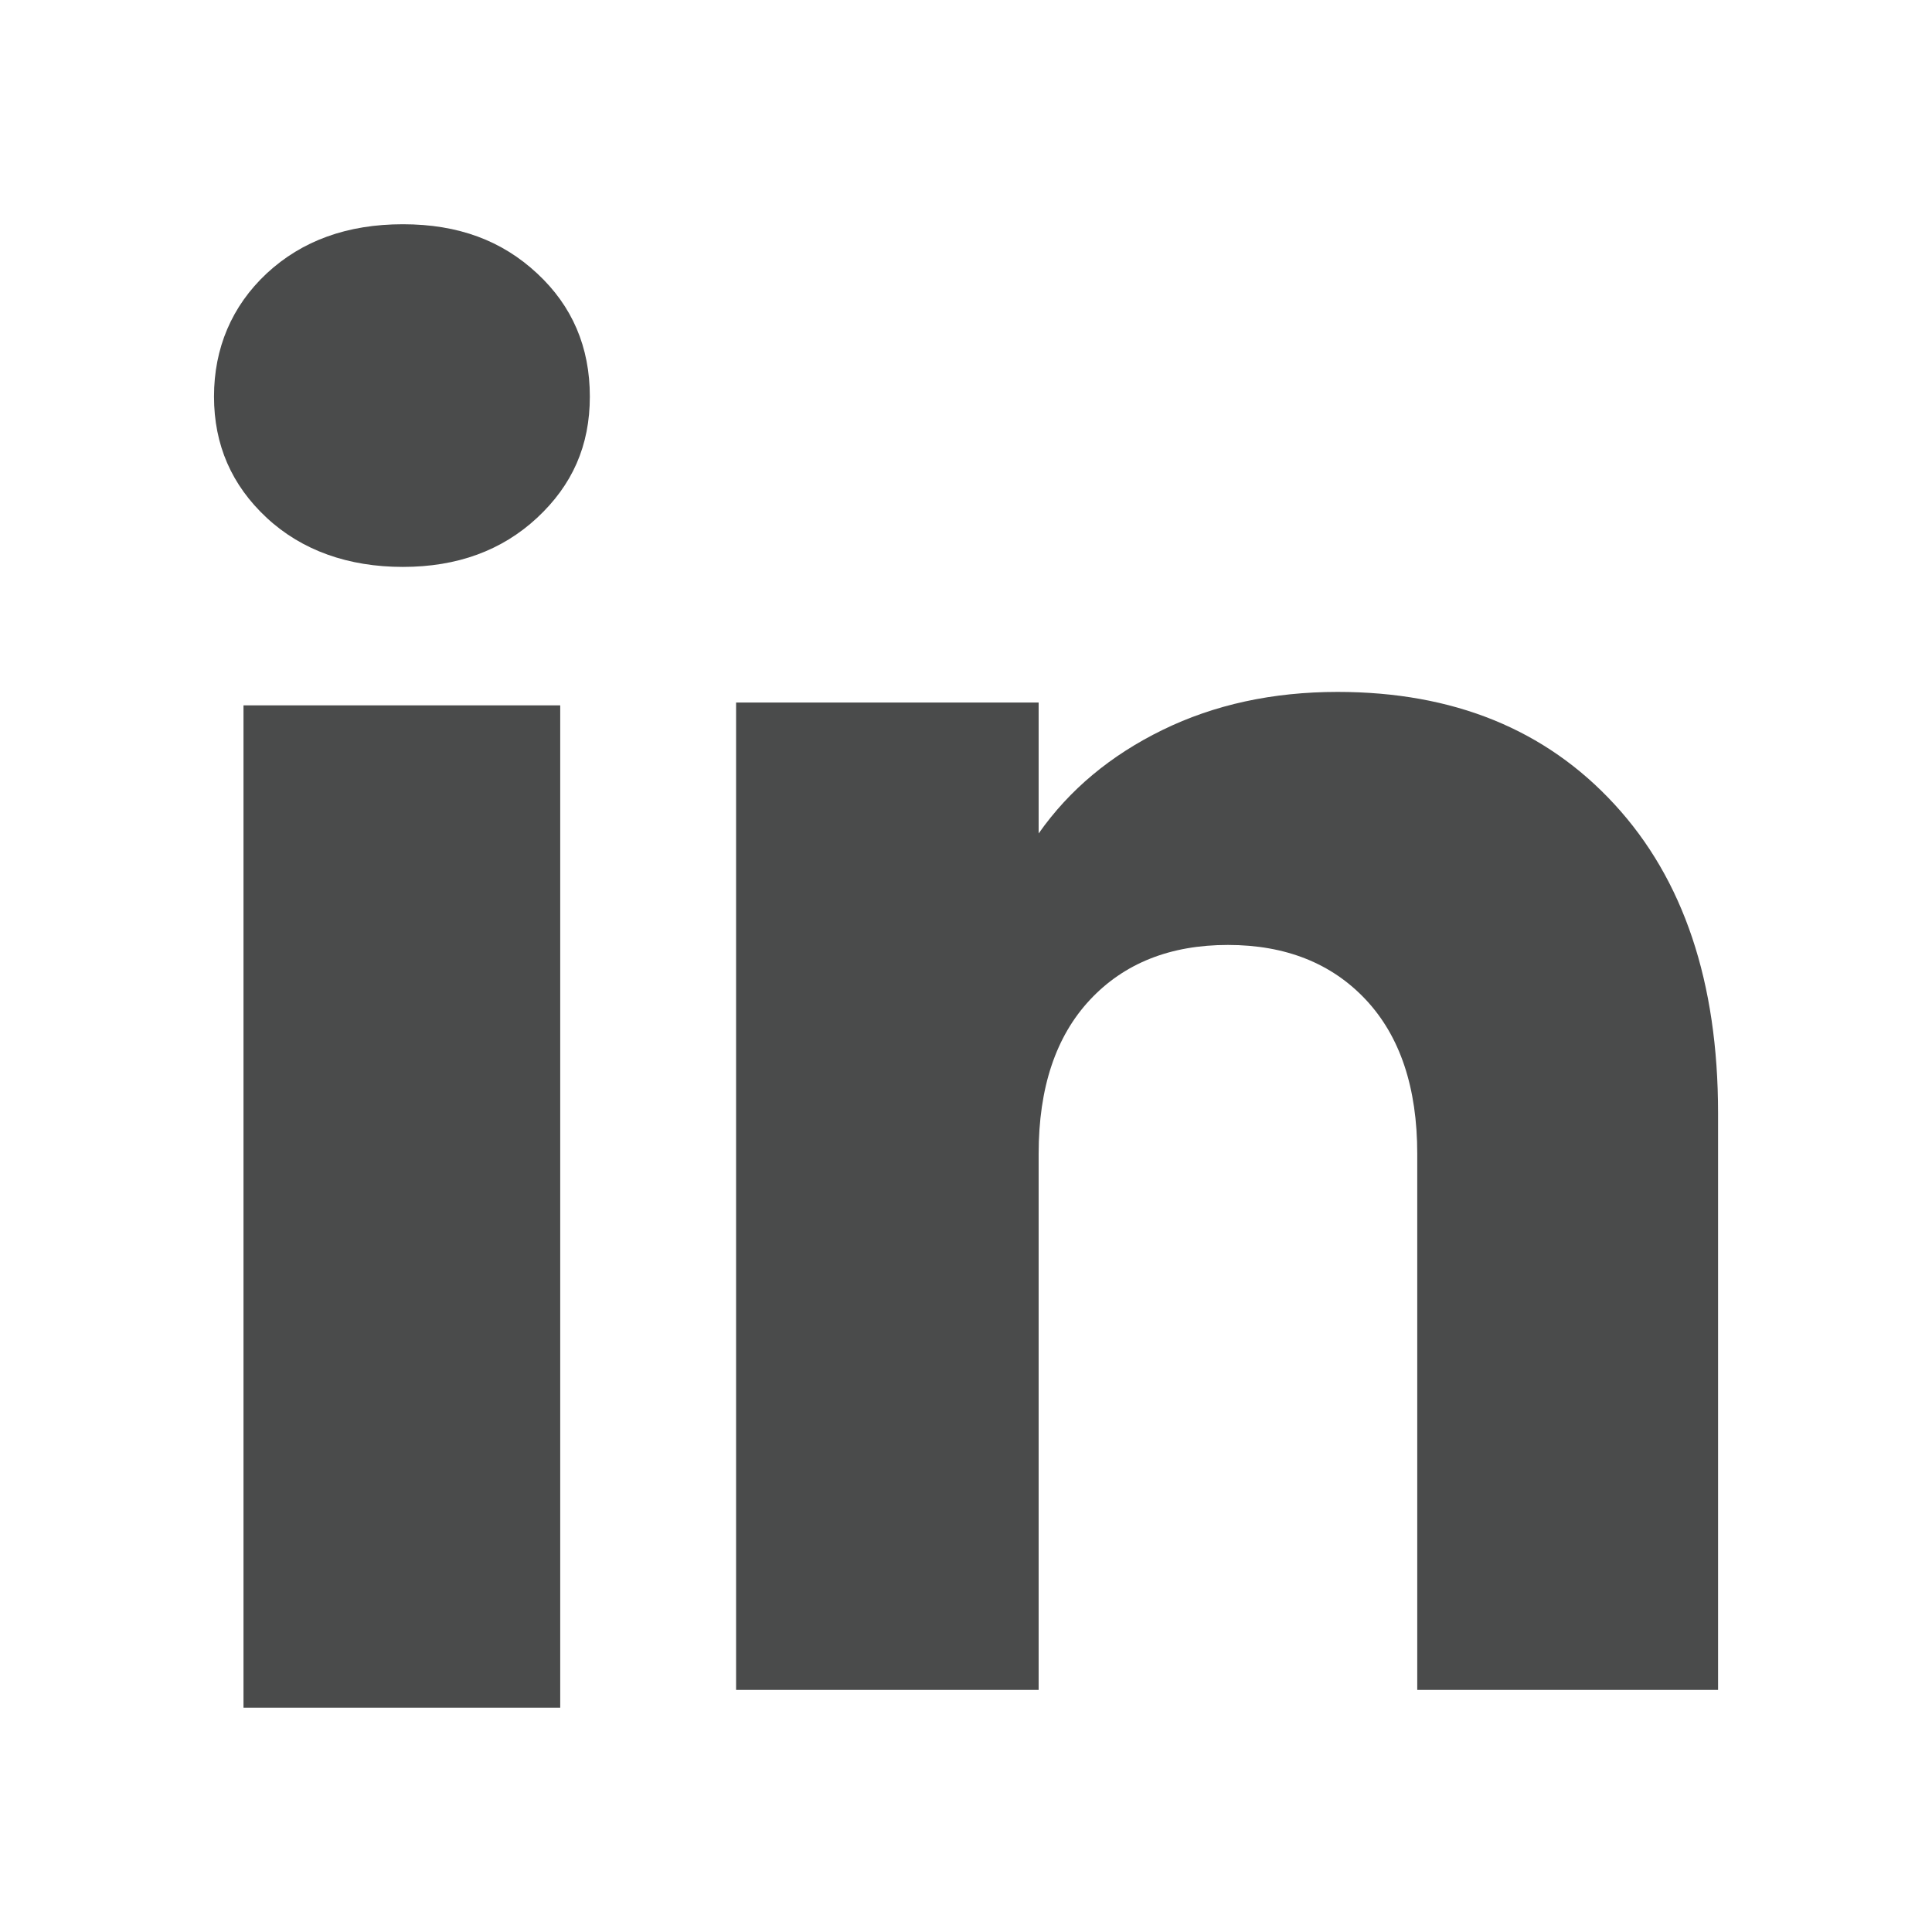
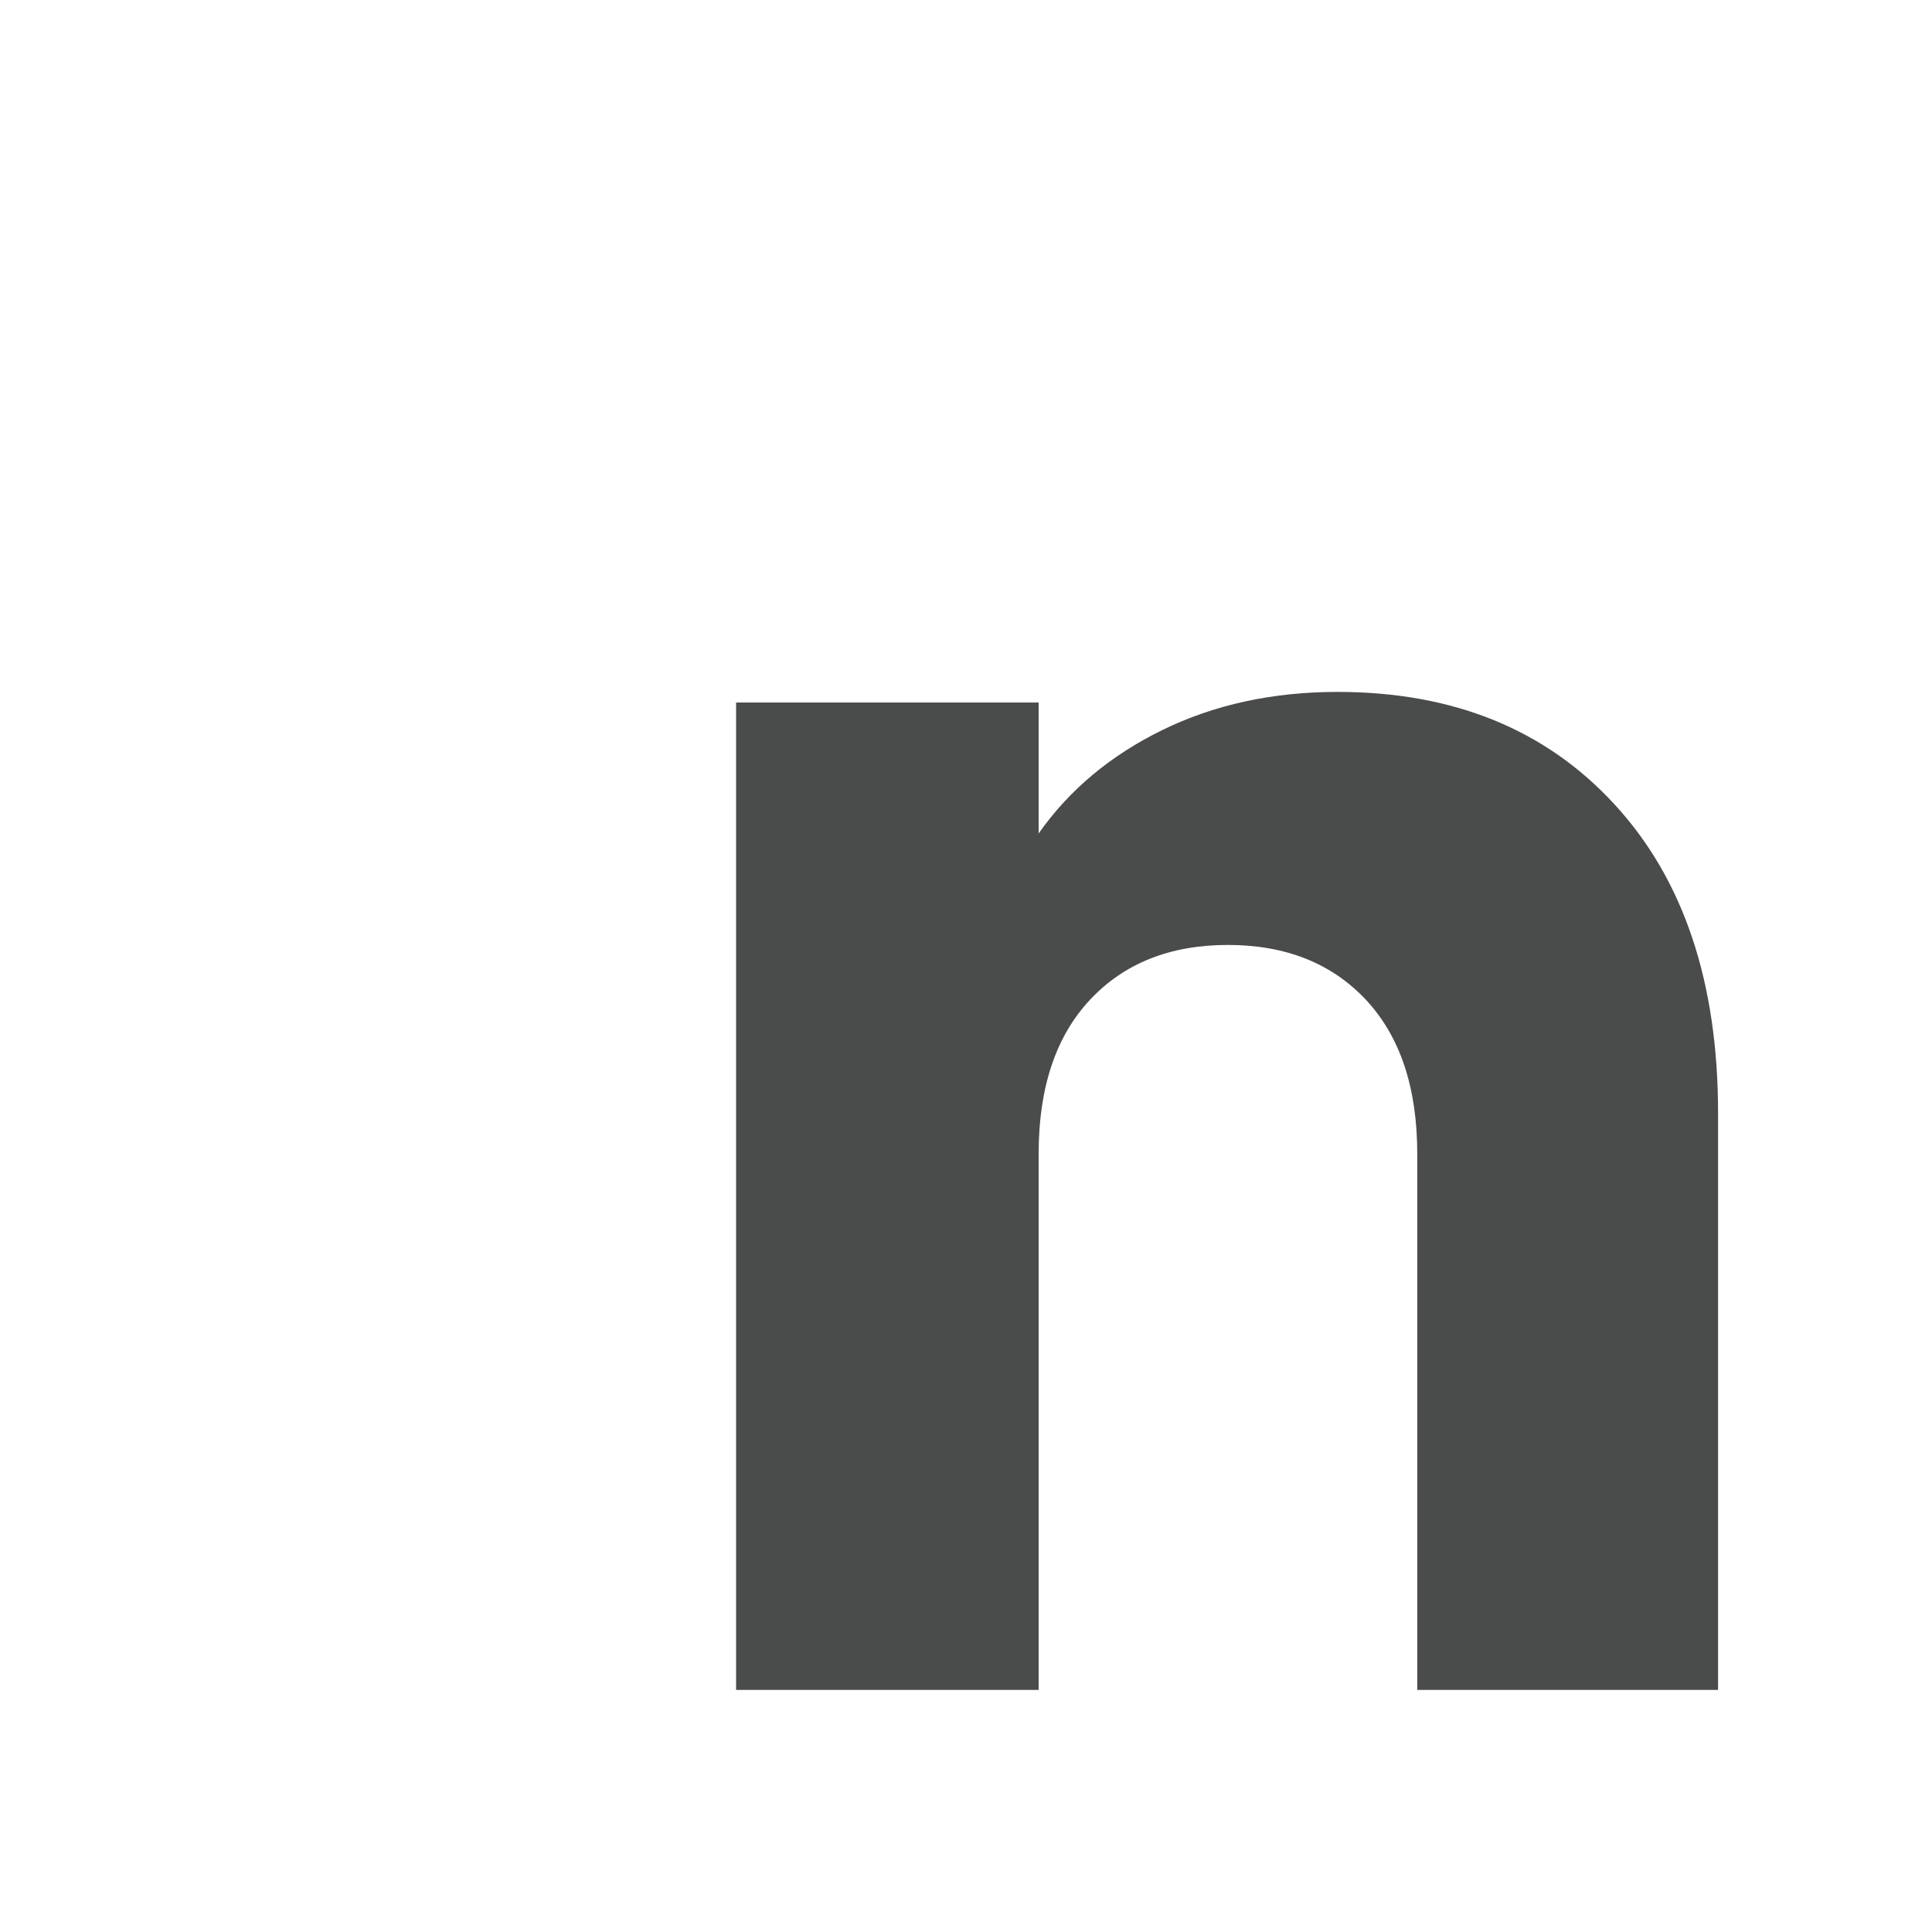
<svg xmlns="http://www.w3.org/2000/svg" width="30" height="30" viewBox="0 0 30 30" fill="none">
-   <path d="M4.142 8.041C3.595 7.533 3.323 6.905 3.323 6.157C3.323 5.41 3.597 4.754 4.142 4.245C4.689 3.737 5.393 3.482 6.256 3.482C7.118 3.482 7.795 3.737 8.34 4.245C8.887 4.752 9.159 5.391 9.159 6.157C9.159 6.924 8.885 7.533 8.34 8.041C7.793 8.549 7.099 8.803 6.256 8.803C5.412 8.803 4.689 8.549 4.142 8.041ZM8.699 10.953V26.517H3.781V10.953H8.699Z" fill="#4A4B4B" />
  <path d="M25.07 12.49C26.142 13.653 26.678 15.25 26.678 17.284V26.241H22.007V17.915C22.007 16.89 21.741 16.093 21.21 15.525C20.679 14.958 19.963 14.673 19.067 14.673C18.172 14.673 17.456 14.957 16.925 15.525C16.394 16.093 16.128 16.89 16.128 17.915V26.241H11.43V10.909H16.128V12.942C16.604 12.264 17.245 11.729 18.051 11.335C18.857 10.941 19.763 10.744 20.771 10.744C22.566 10.744 24 11.326 25.07 12.49Z" fill="#4A4B4B" />
</svg>